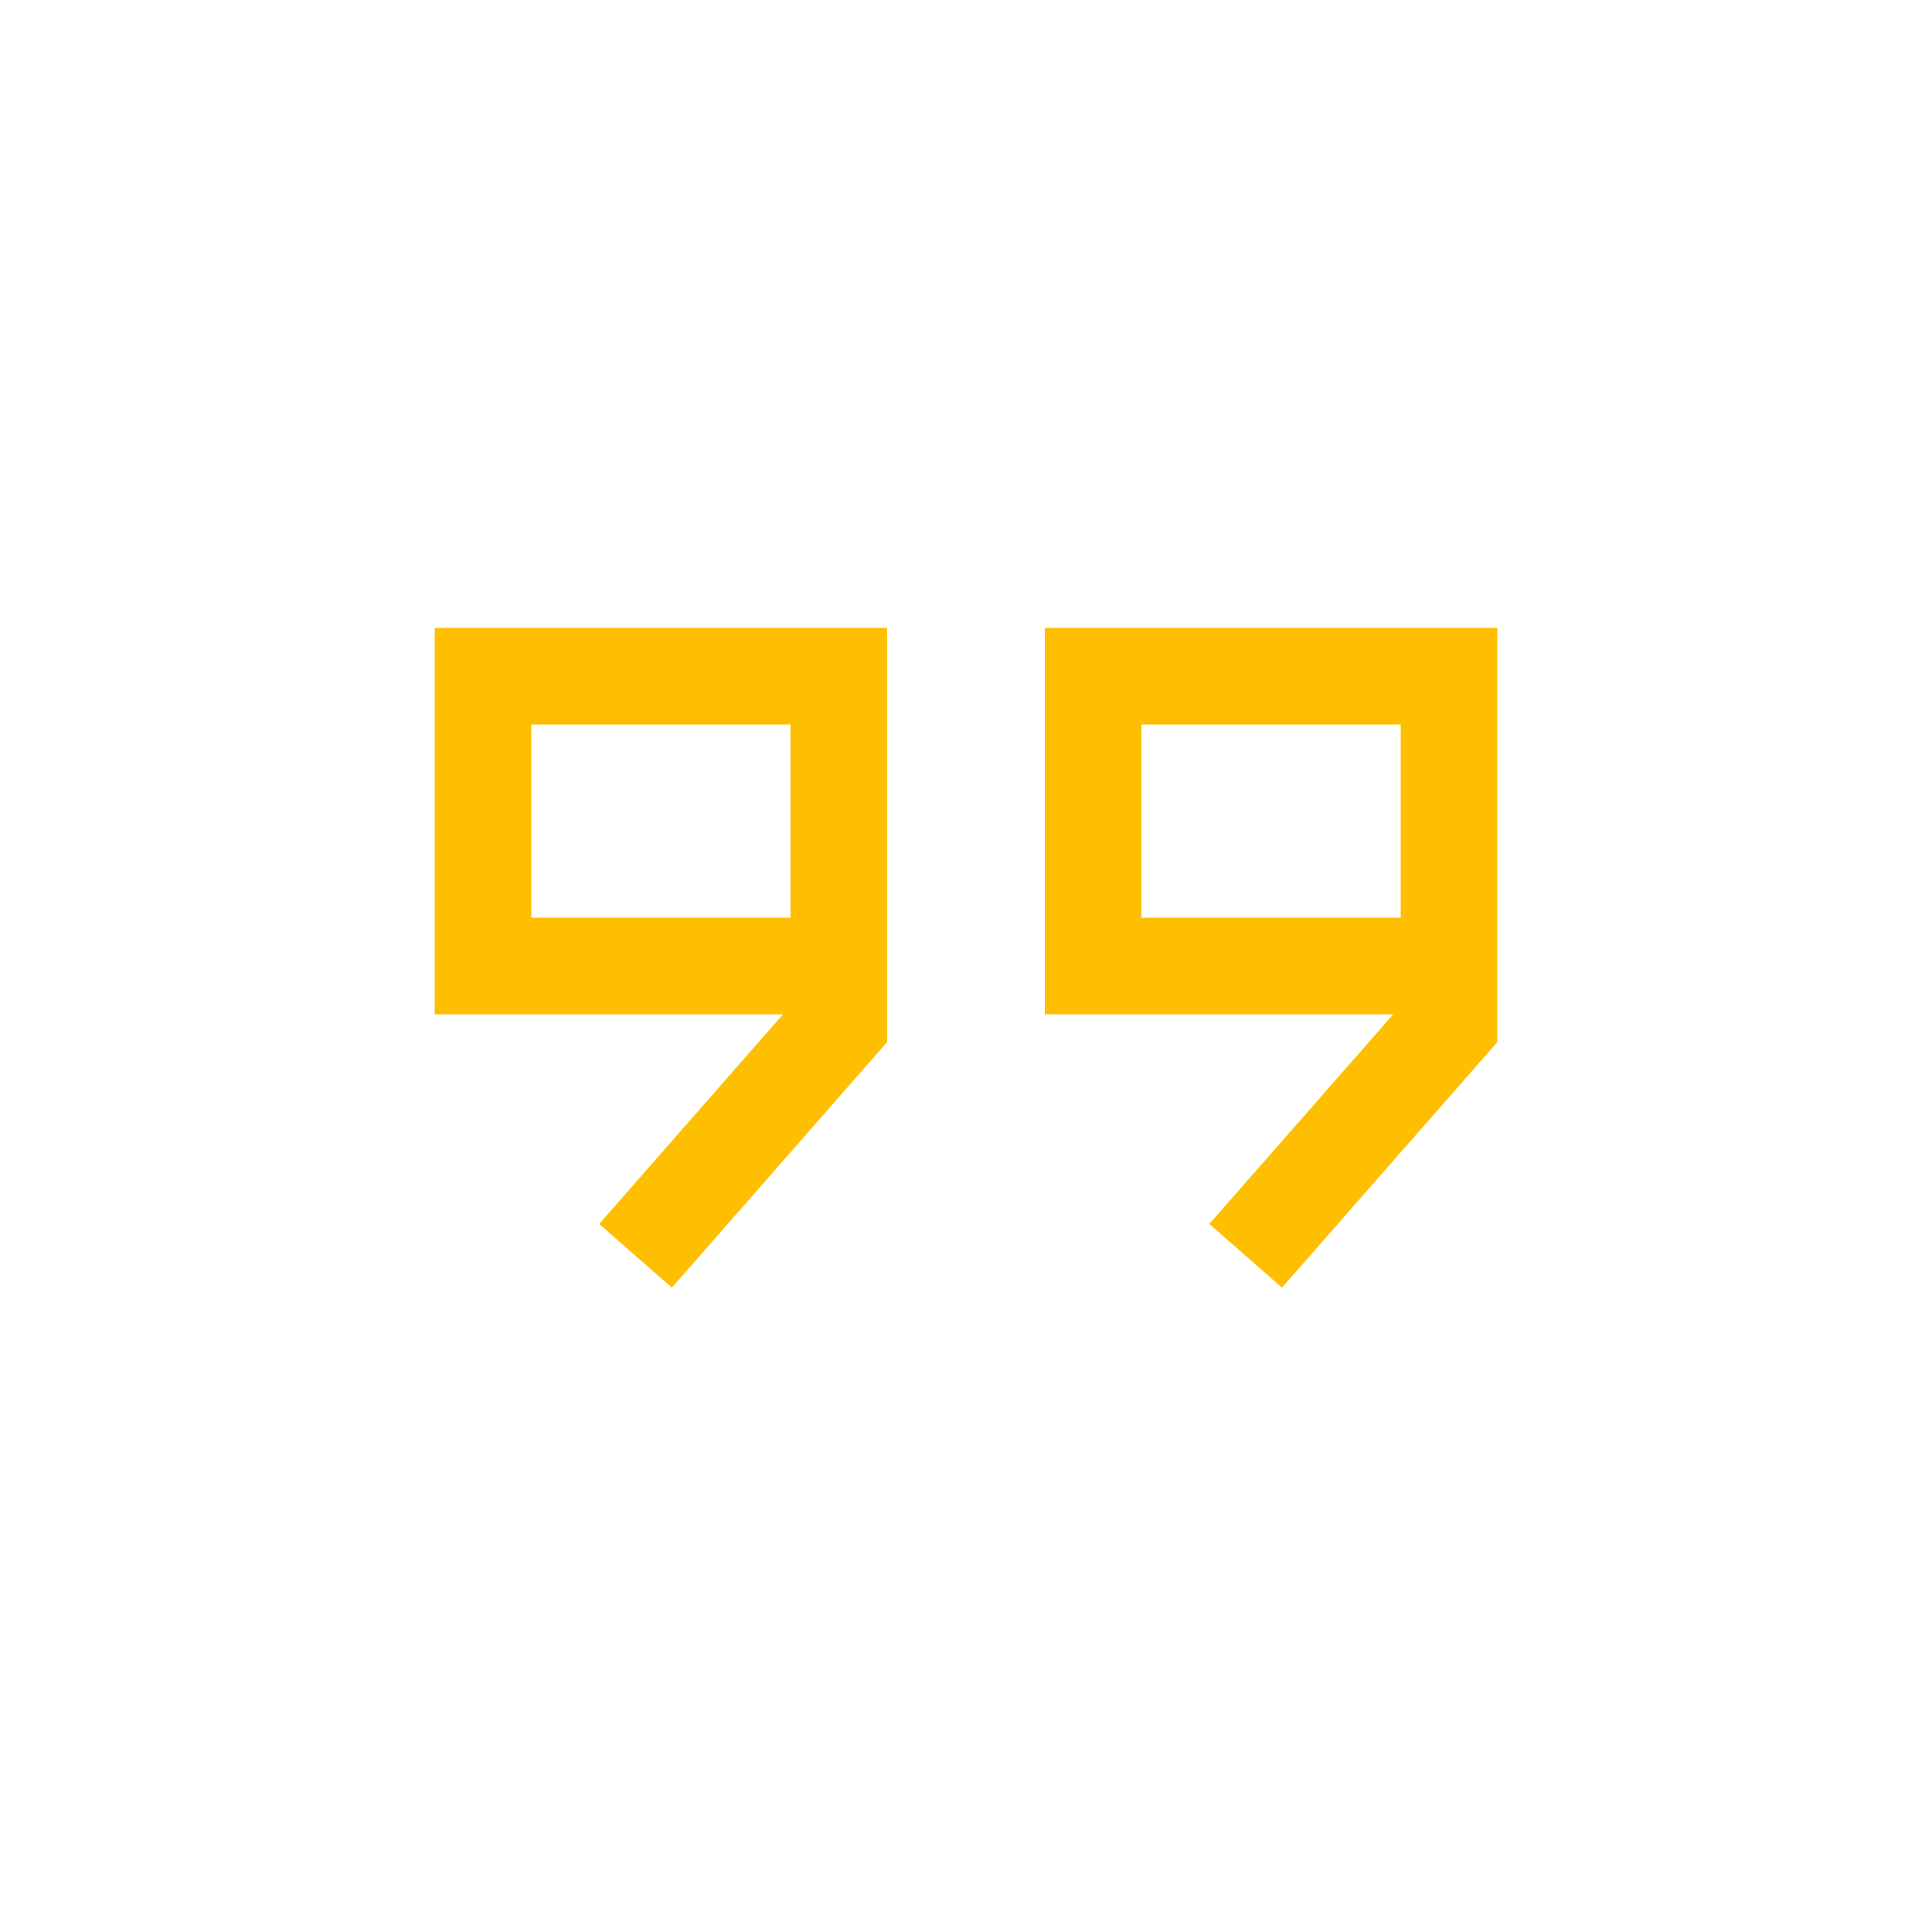
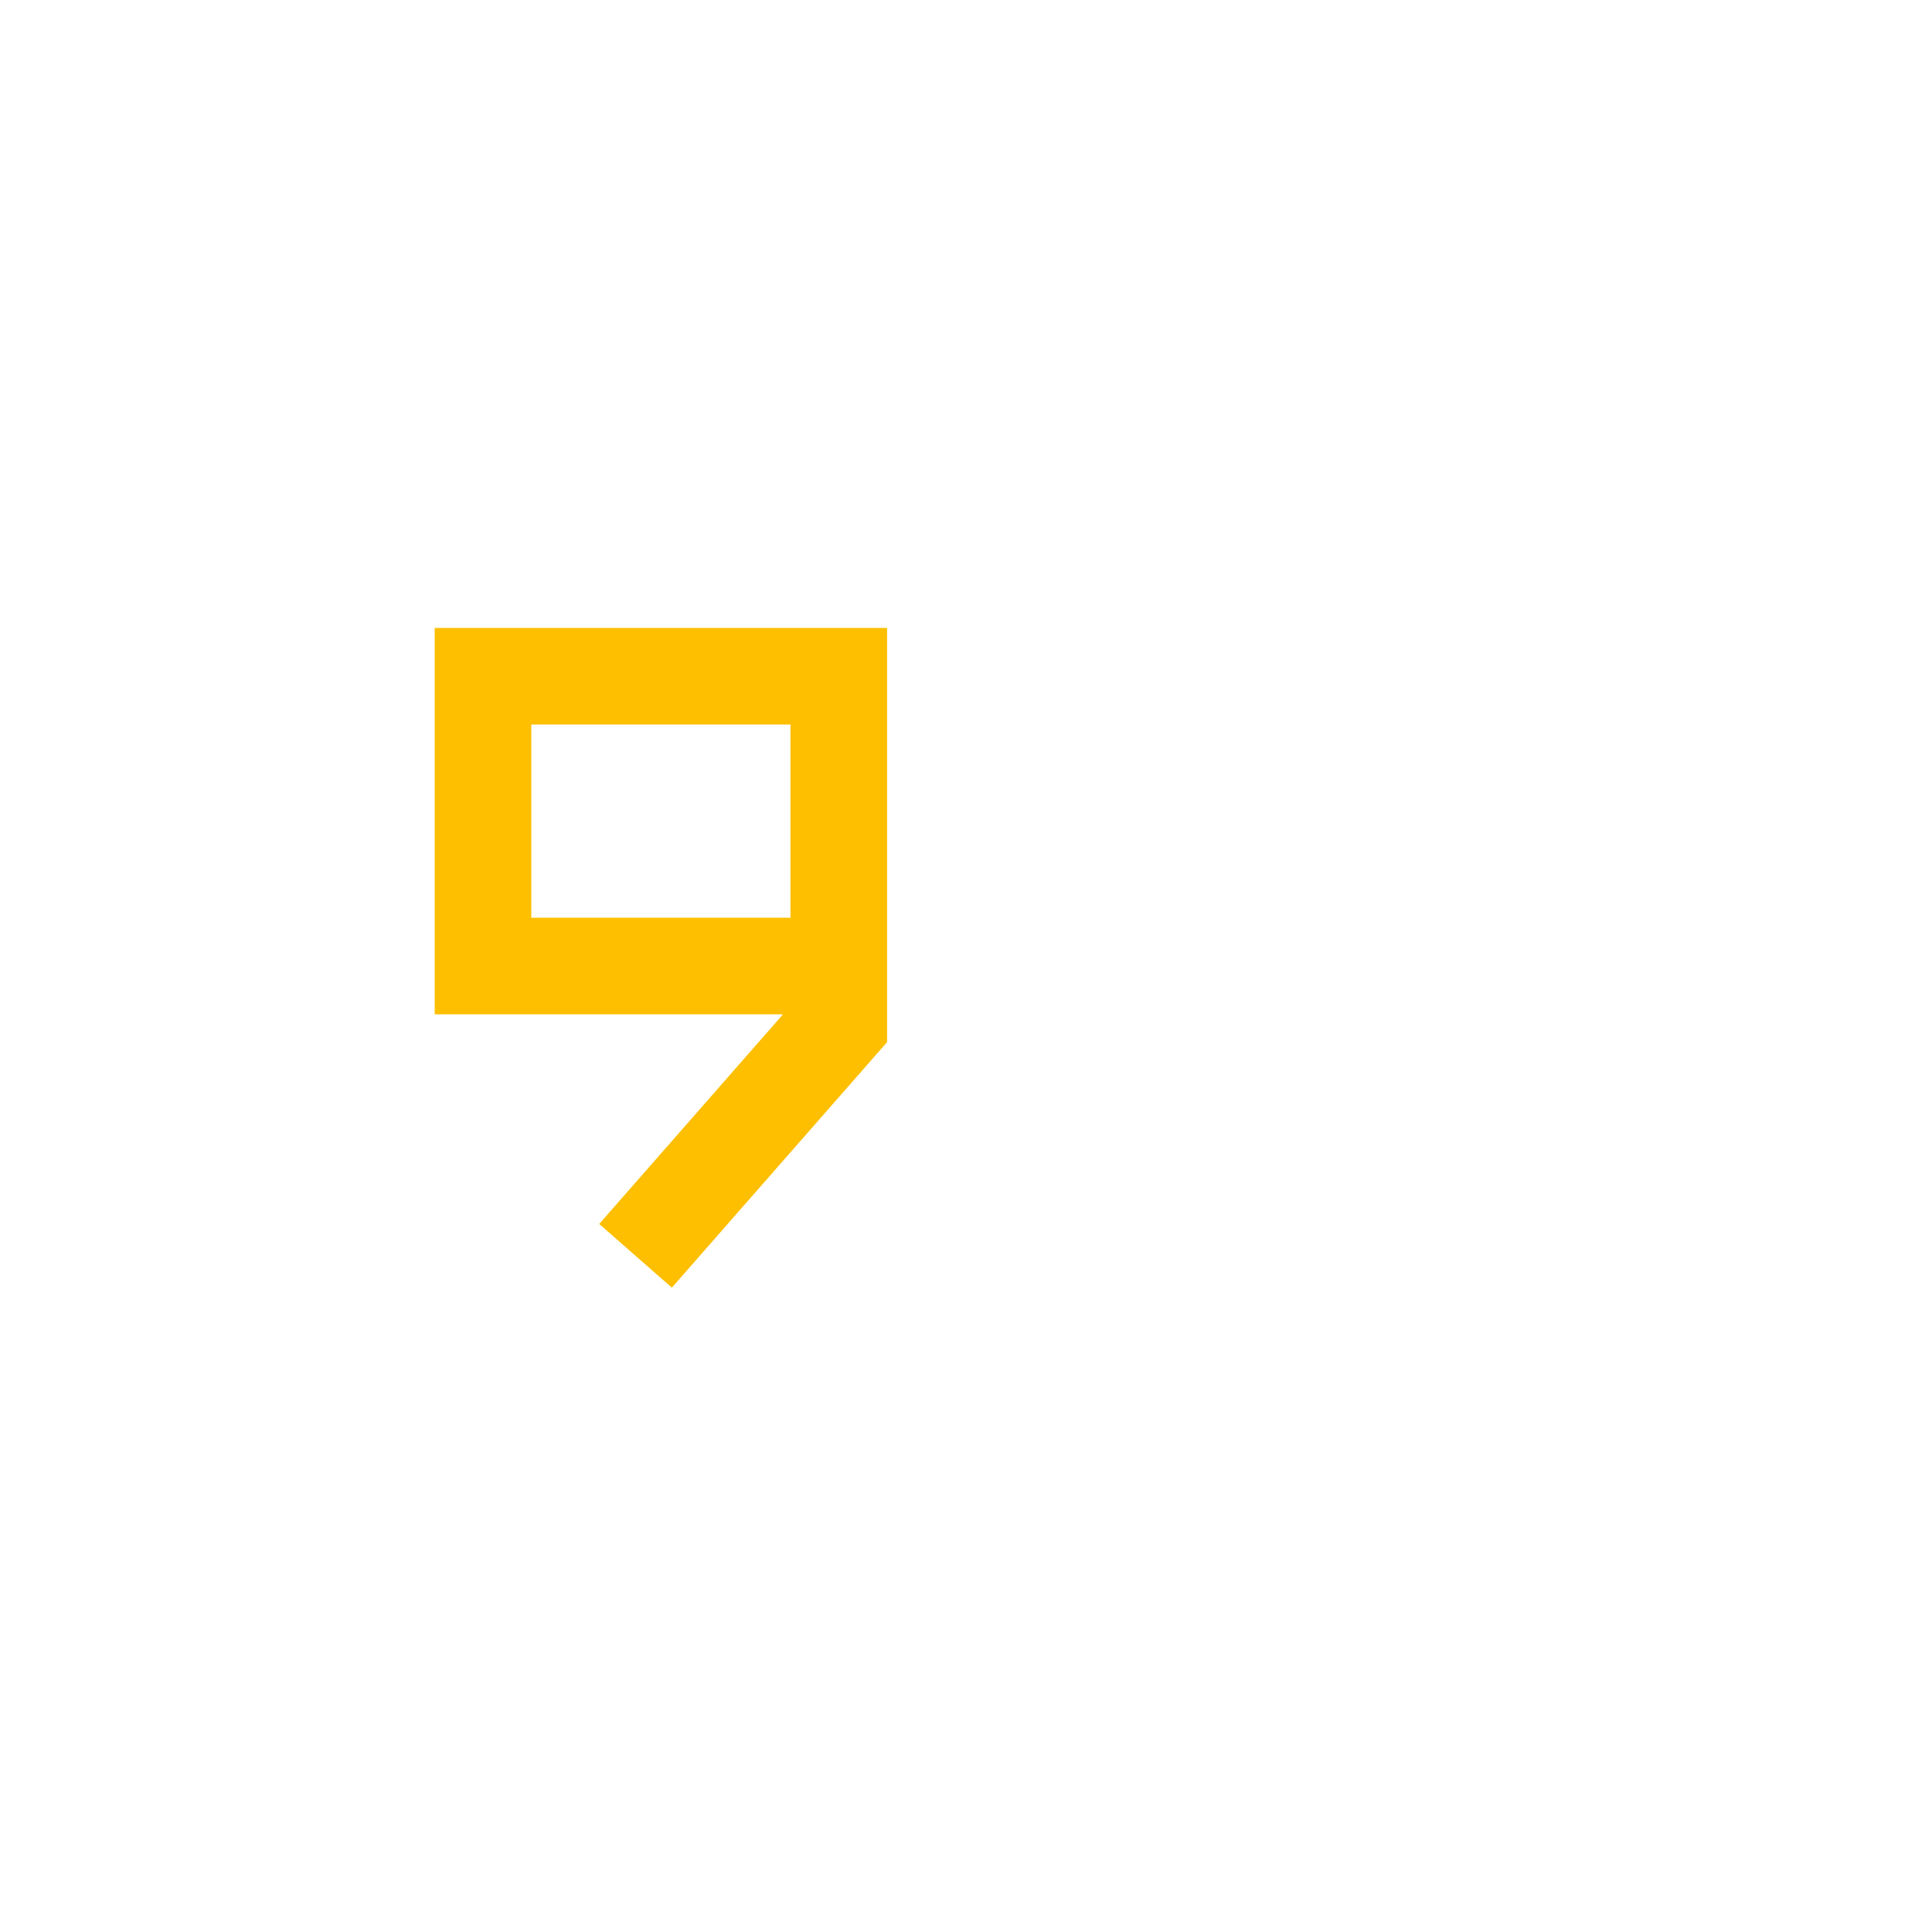
<svg xmlns="http://www.w3.org/2000/svg" width="20" height="20" viewBox="0 0 20 20" fill="none">
  <path d="M6.579 13L8.683 10.6V7H5V10H8.367" stroke="#FDBF00" />
-   <path d="M12.895 13L15 10.6V7H11.316V10H14.758" stroke="#FDBF00" />
</svg>